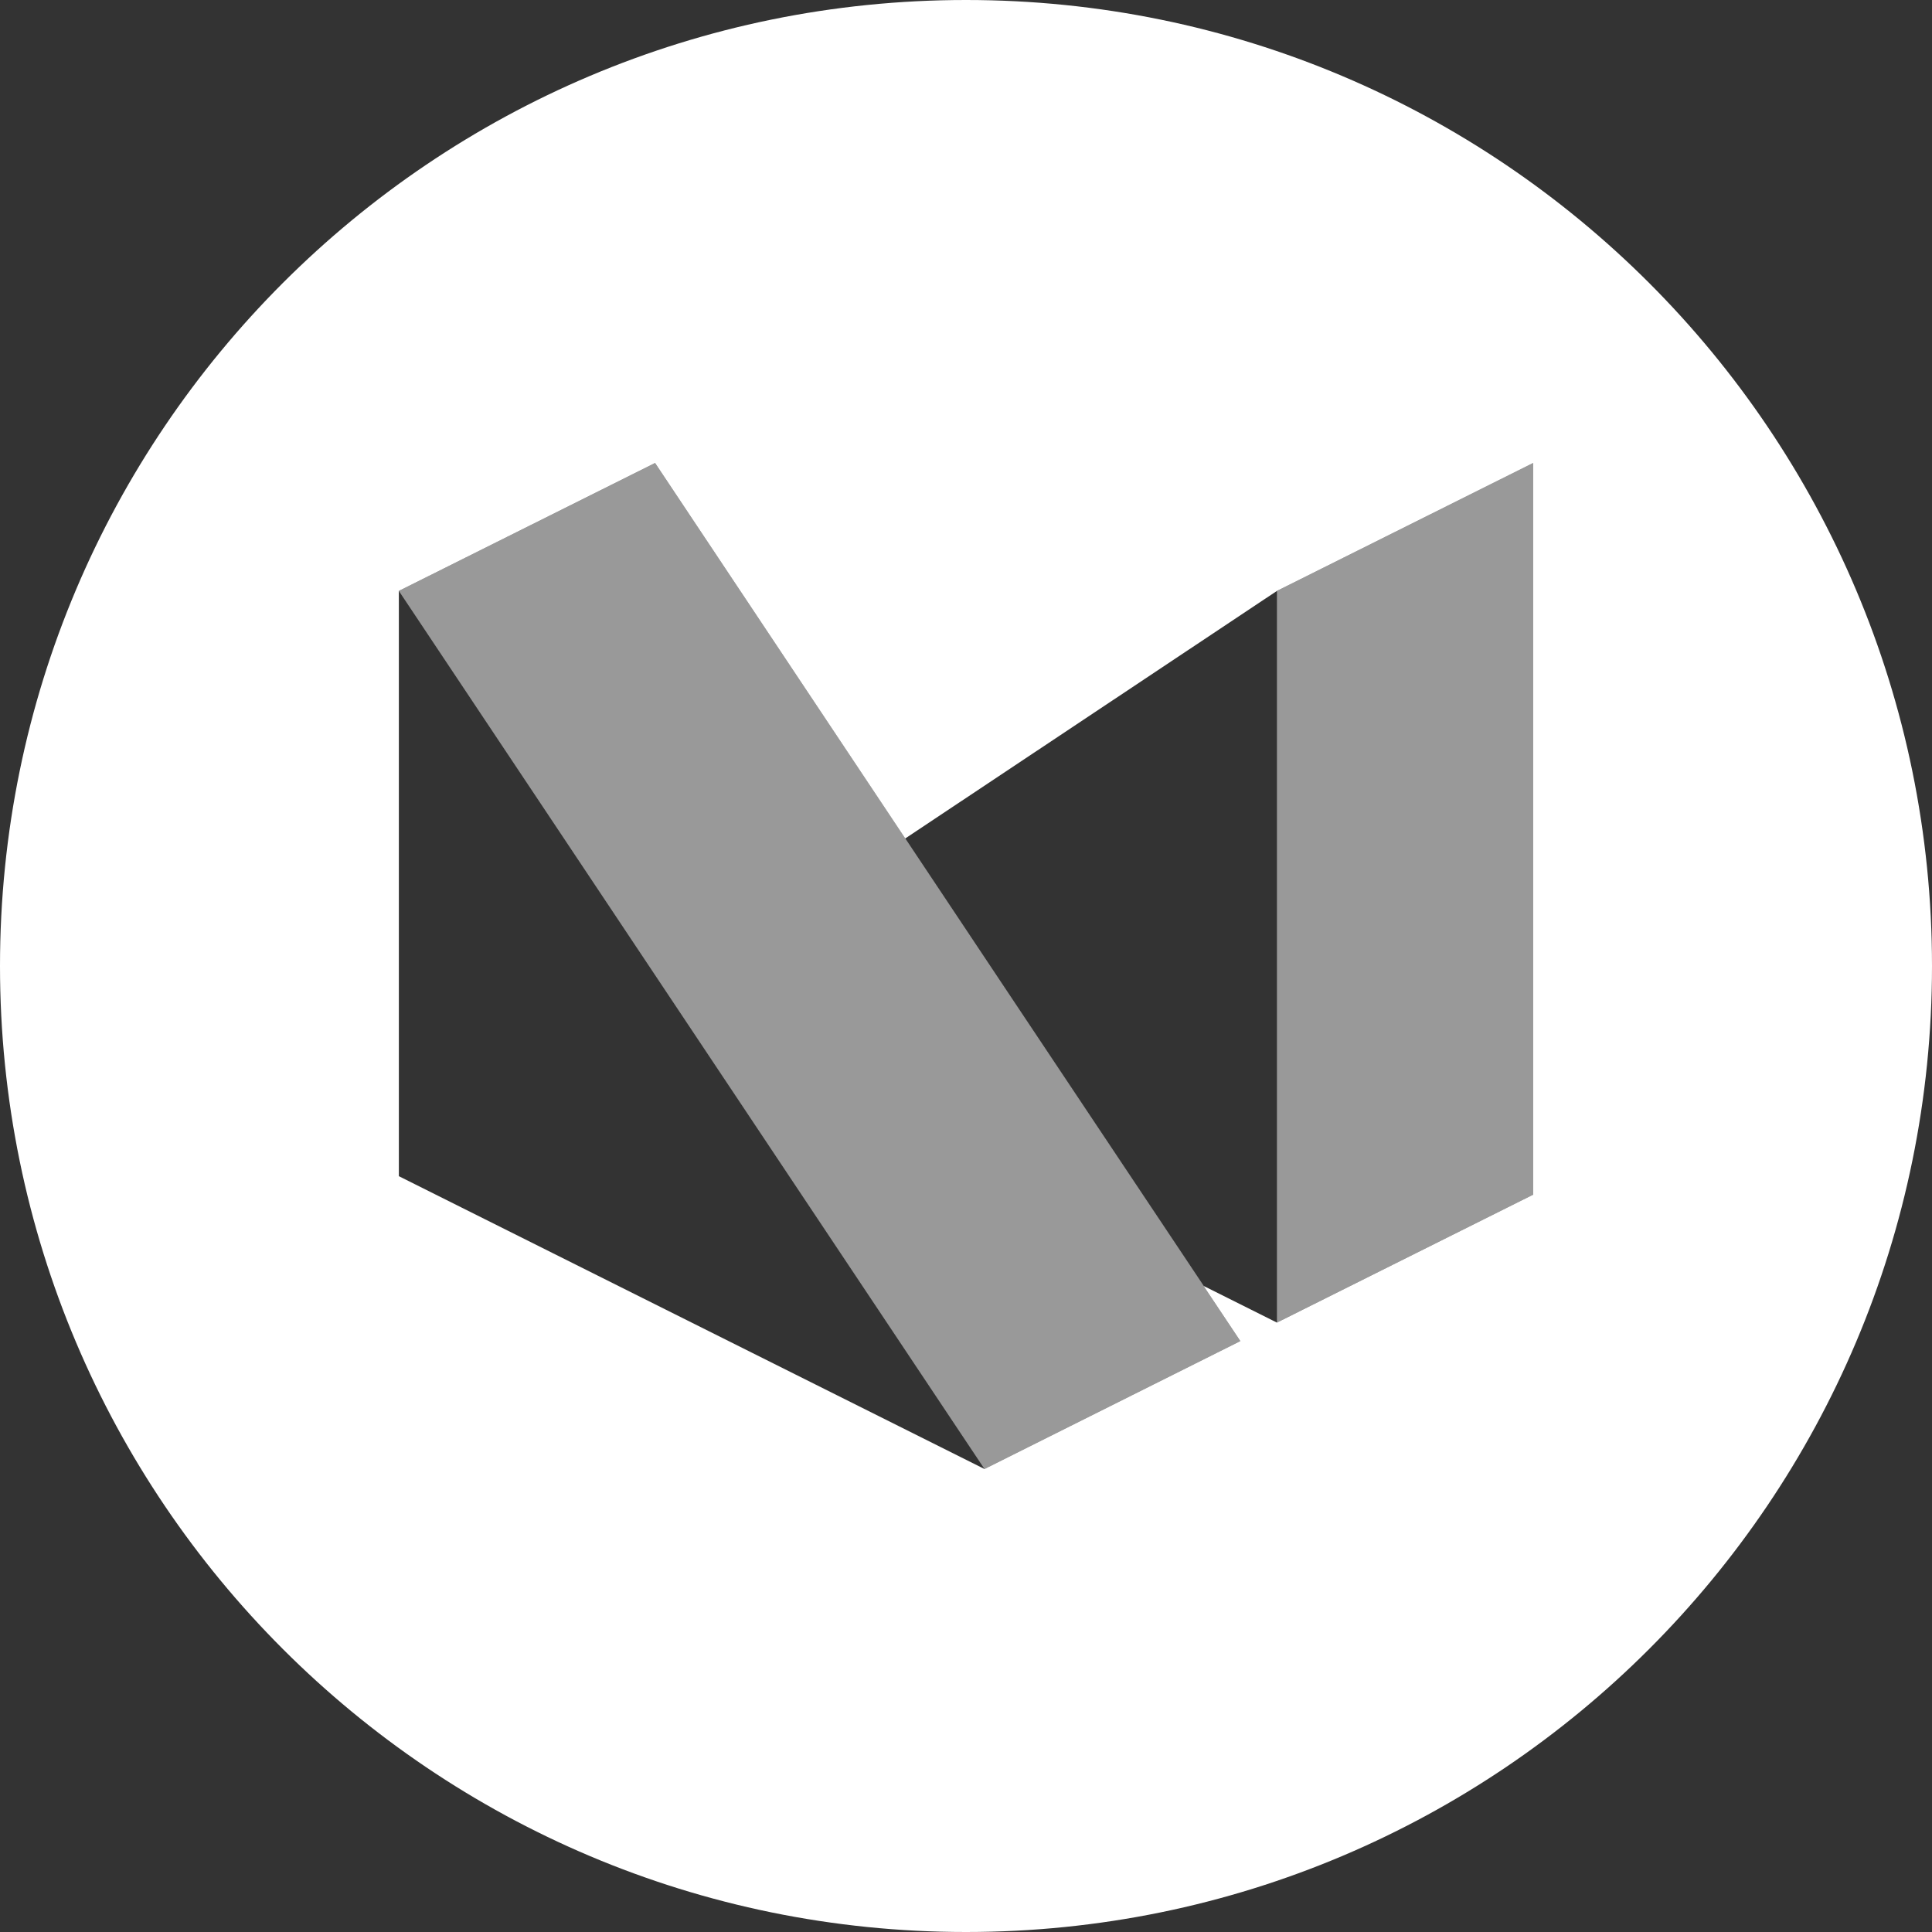
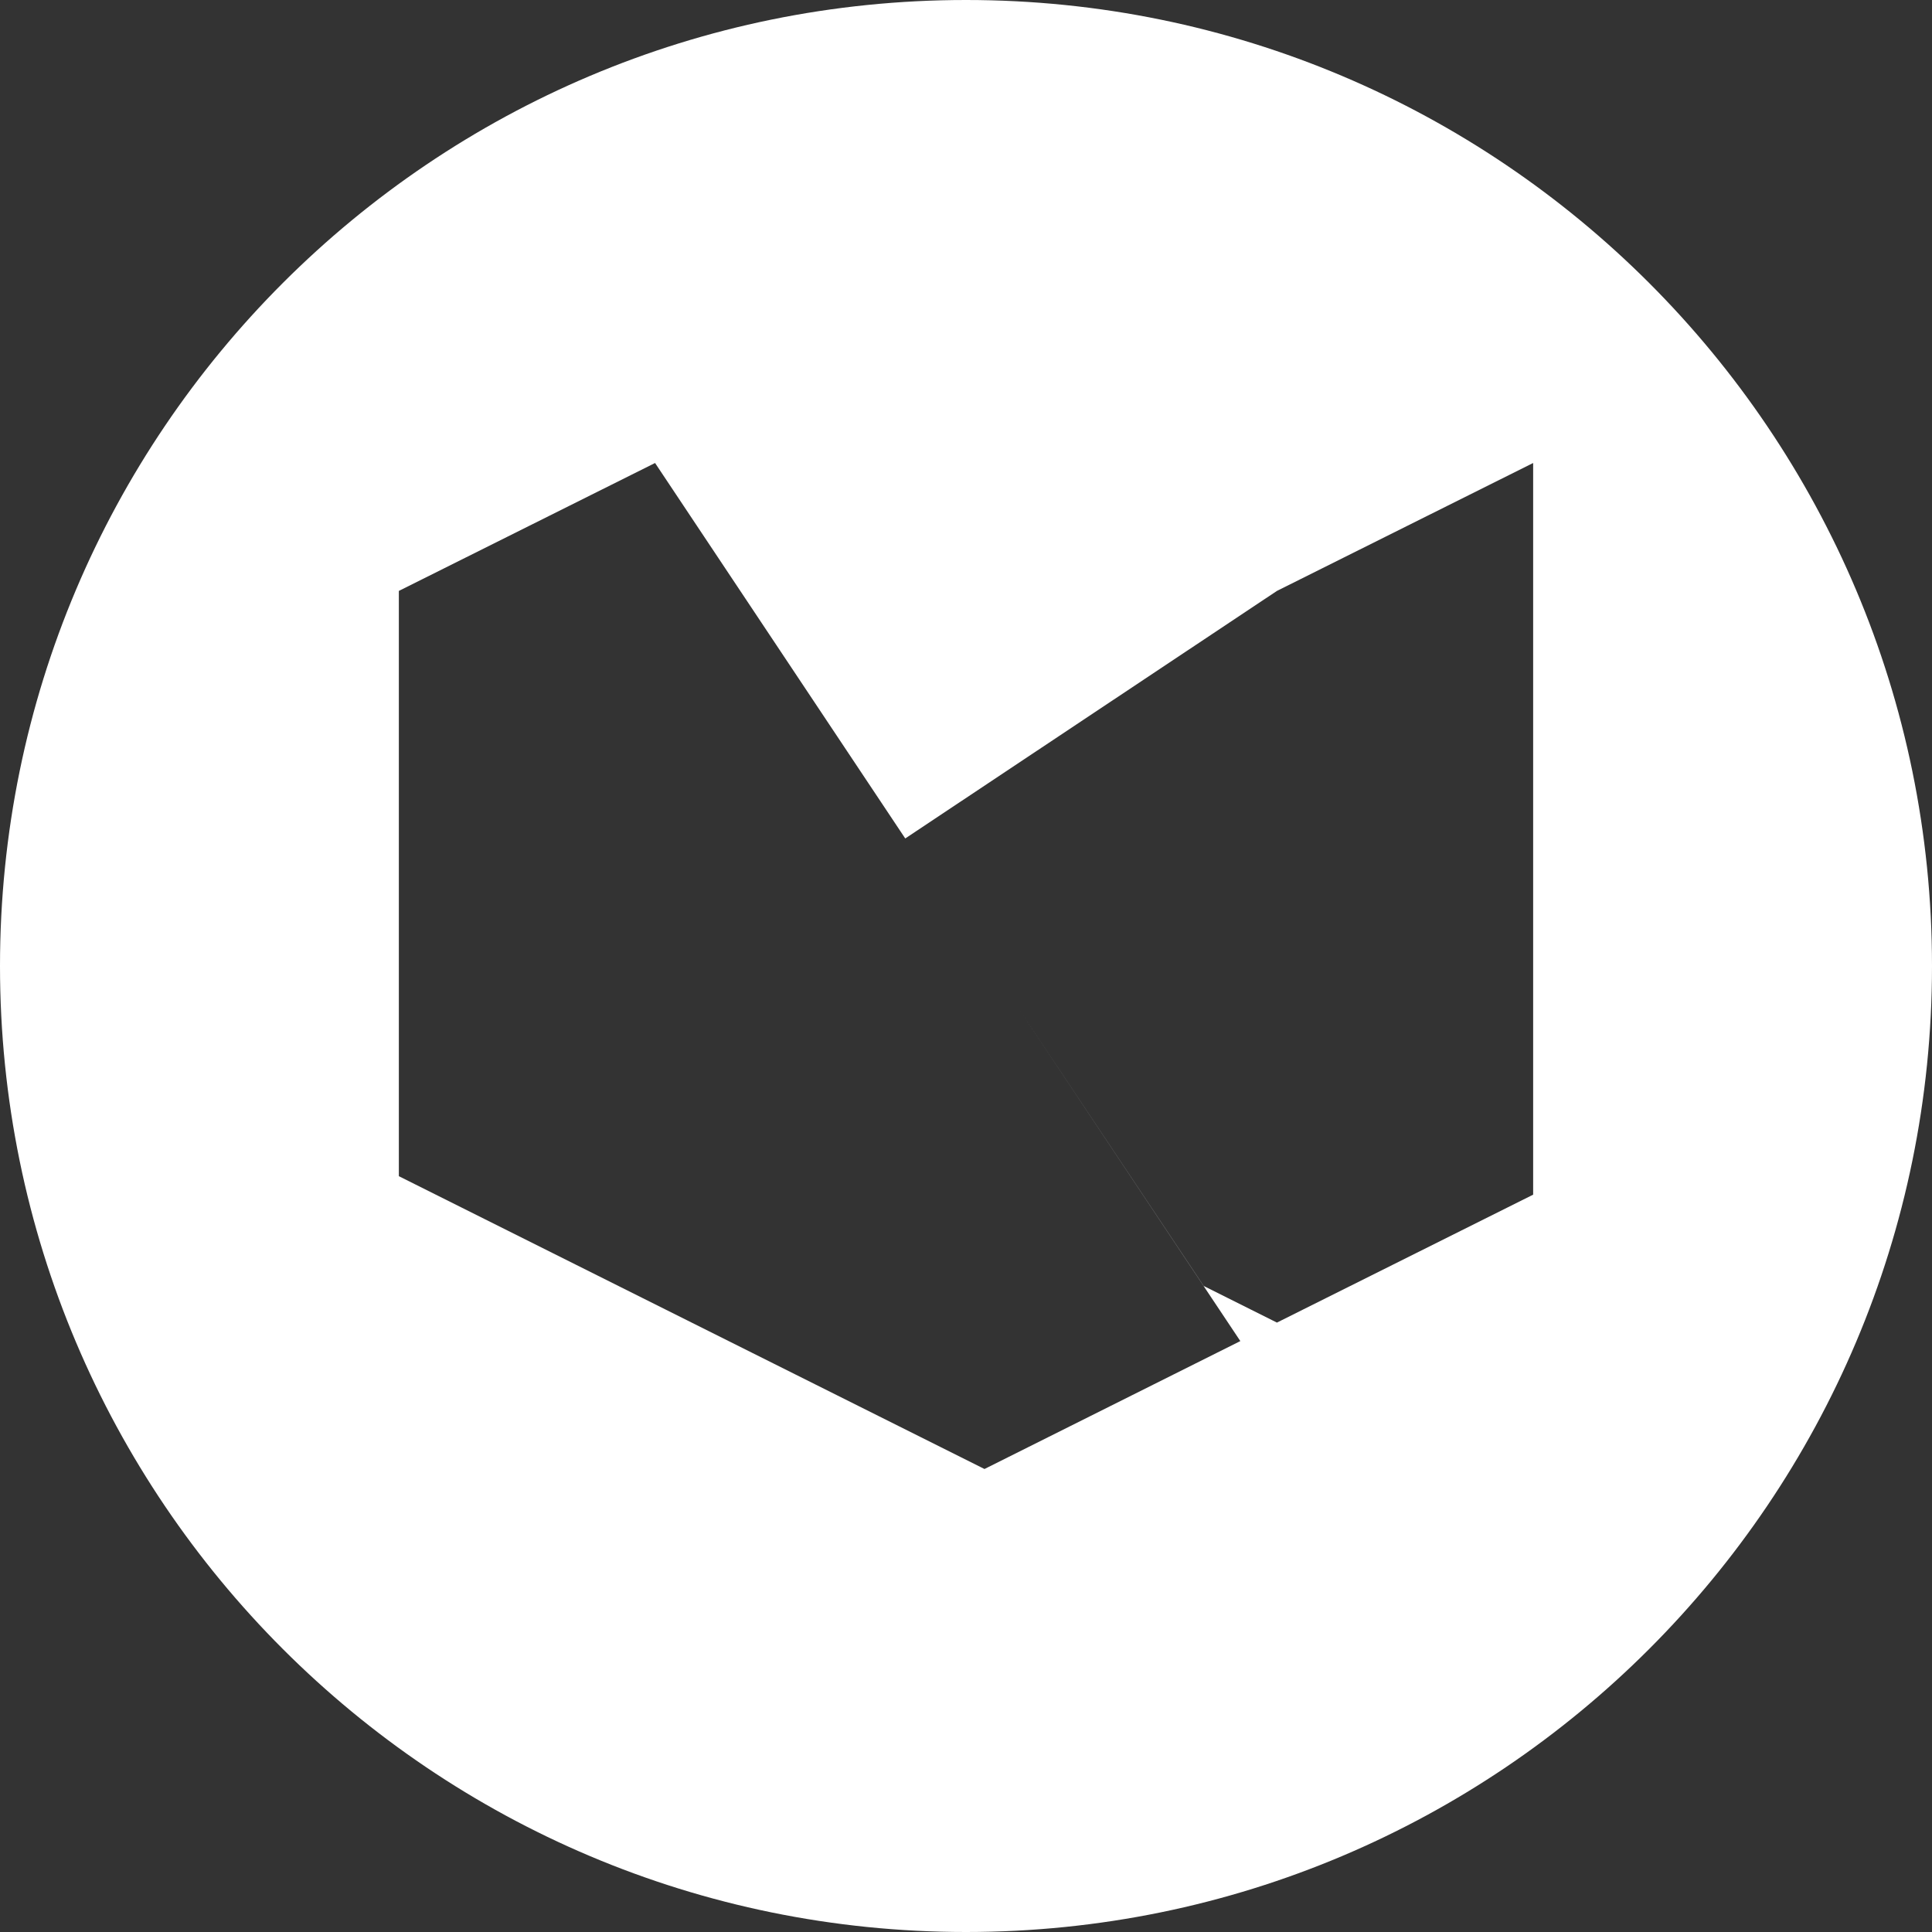
<svg xmlns="http://www.w3.org/2000/svg" xml:space="preserve" viewBox="0 0 512 512">
  <rect x="0" y="0" width="512" height="512" fill="#333333" stroke="none" />
  <path d="M256 0C114.6 0 0 114.6 0 256s114.6 256 256 256 256-114.6 256-256S397.4 0 256 0m150.3 316.6-67.9 33.9-19.4-9.7-49.1-73.6 58.8 88.2-67.8 33.9-155.2-77.6V156.6l67.9-33.9 66.3 99.5 98.5-65.6 67.9-33.9z" style="fill:#fff" />
-   <path d="m173.6 122.7 155.1 232.7-67.8 33.9-155.2-232.7zm164.8 33.9v193.9l67.9-33.9V122.7z" style="opacity:.5;fill:#fff" />
</svg>